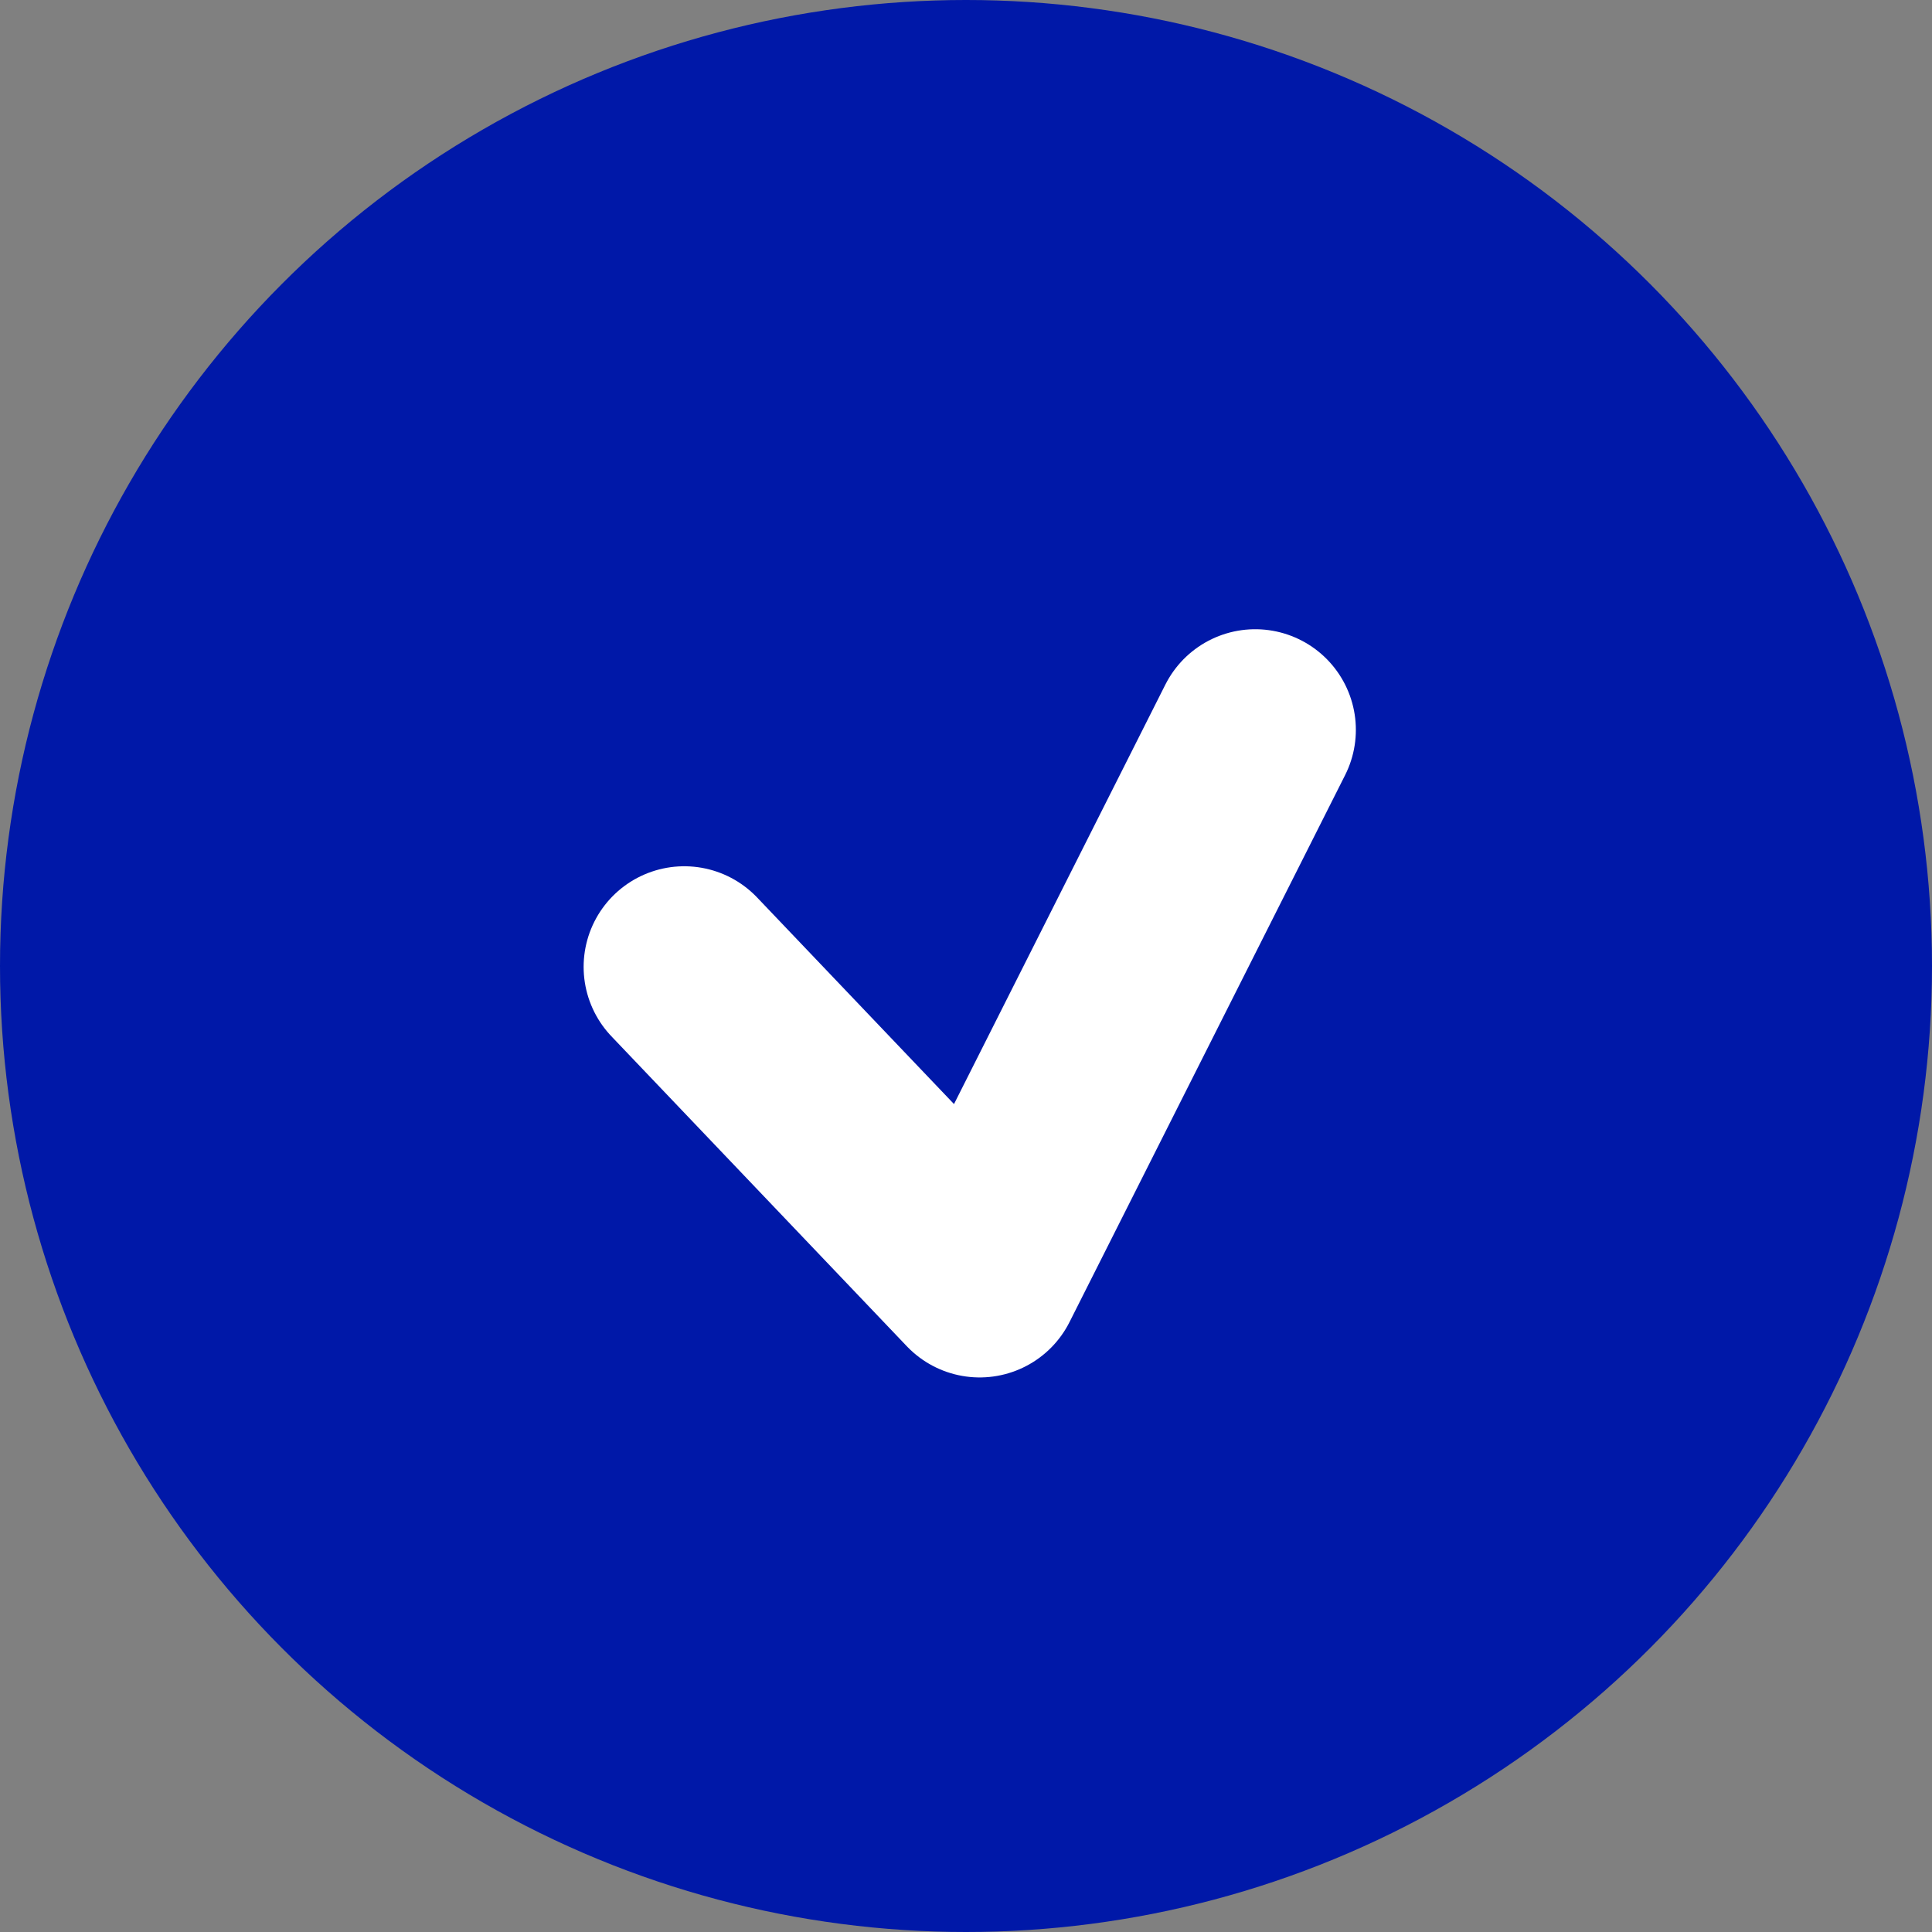
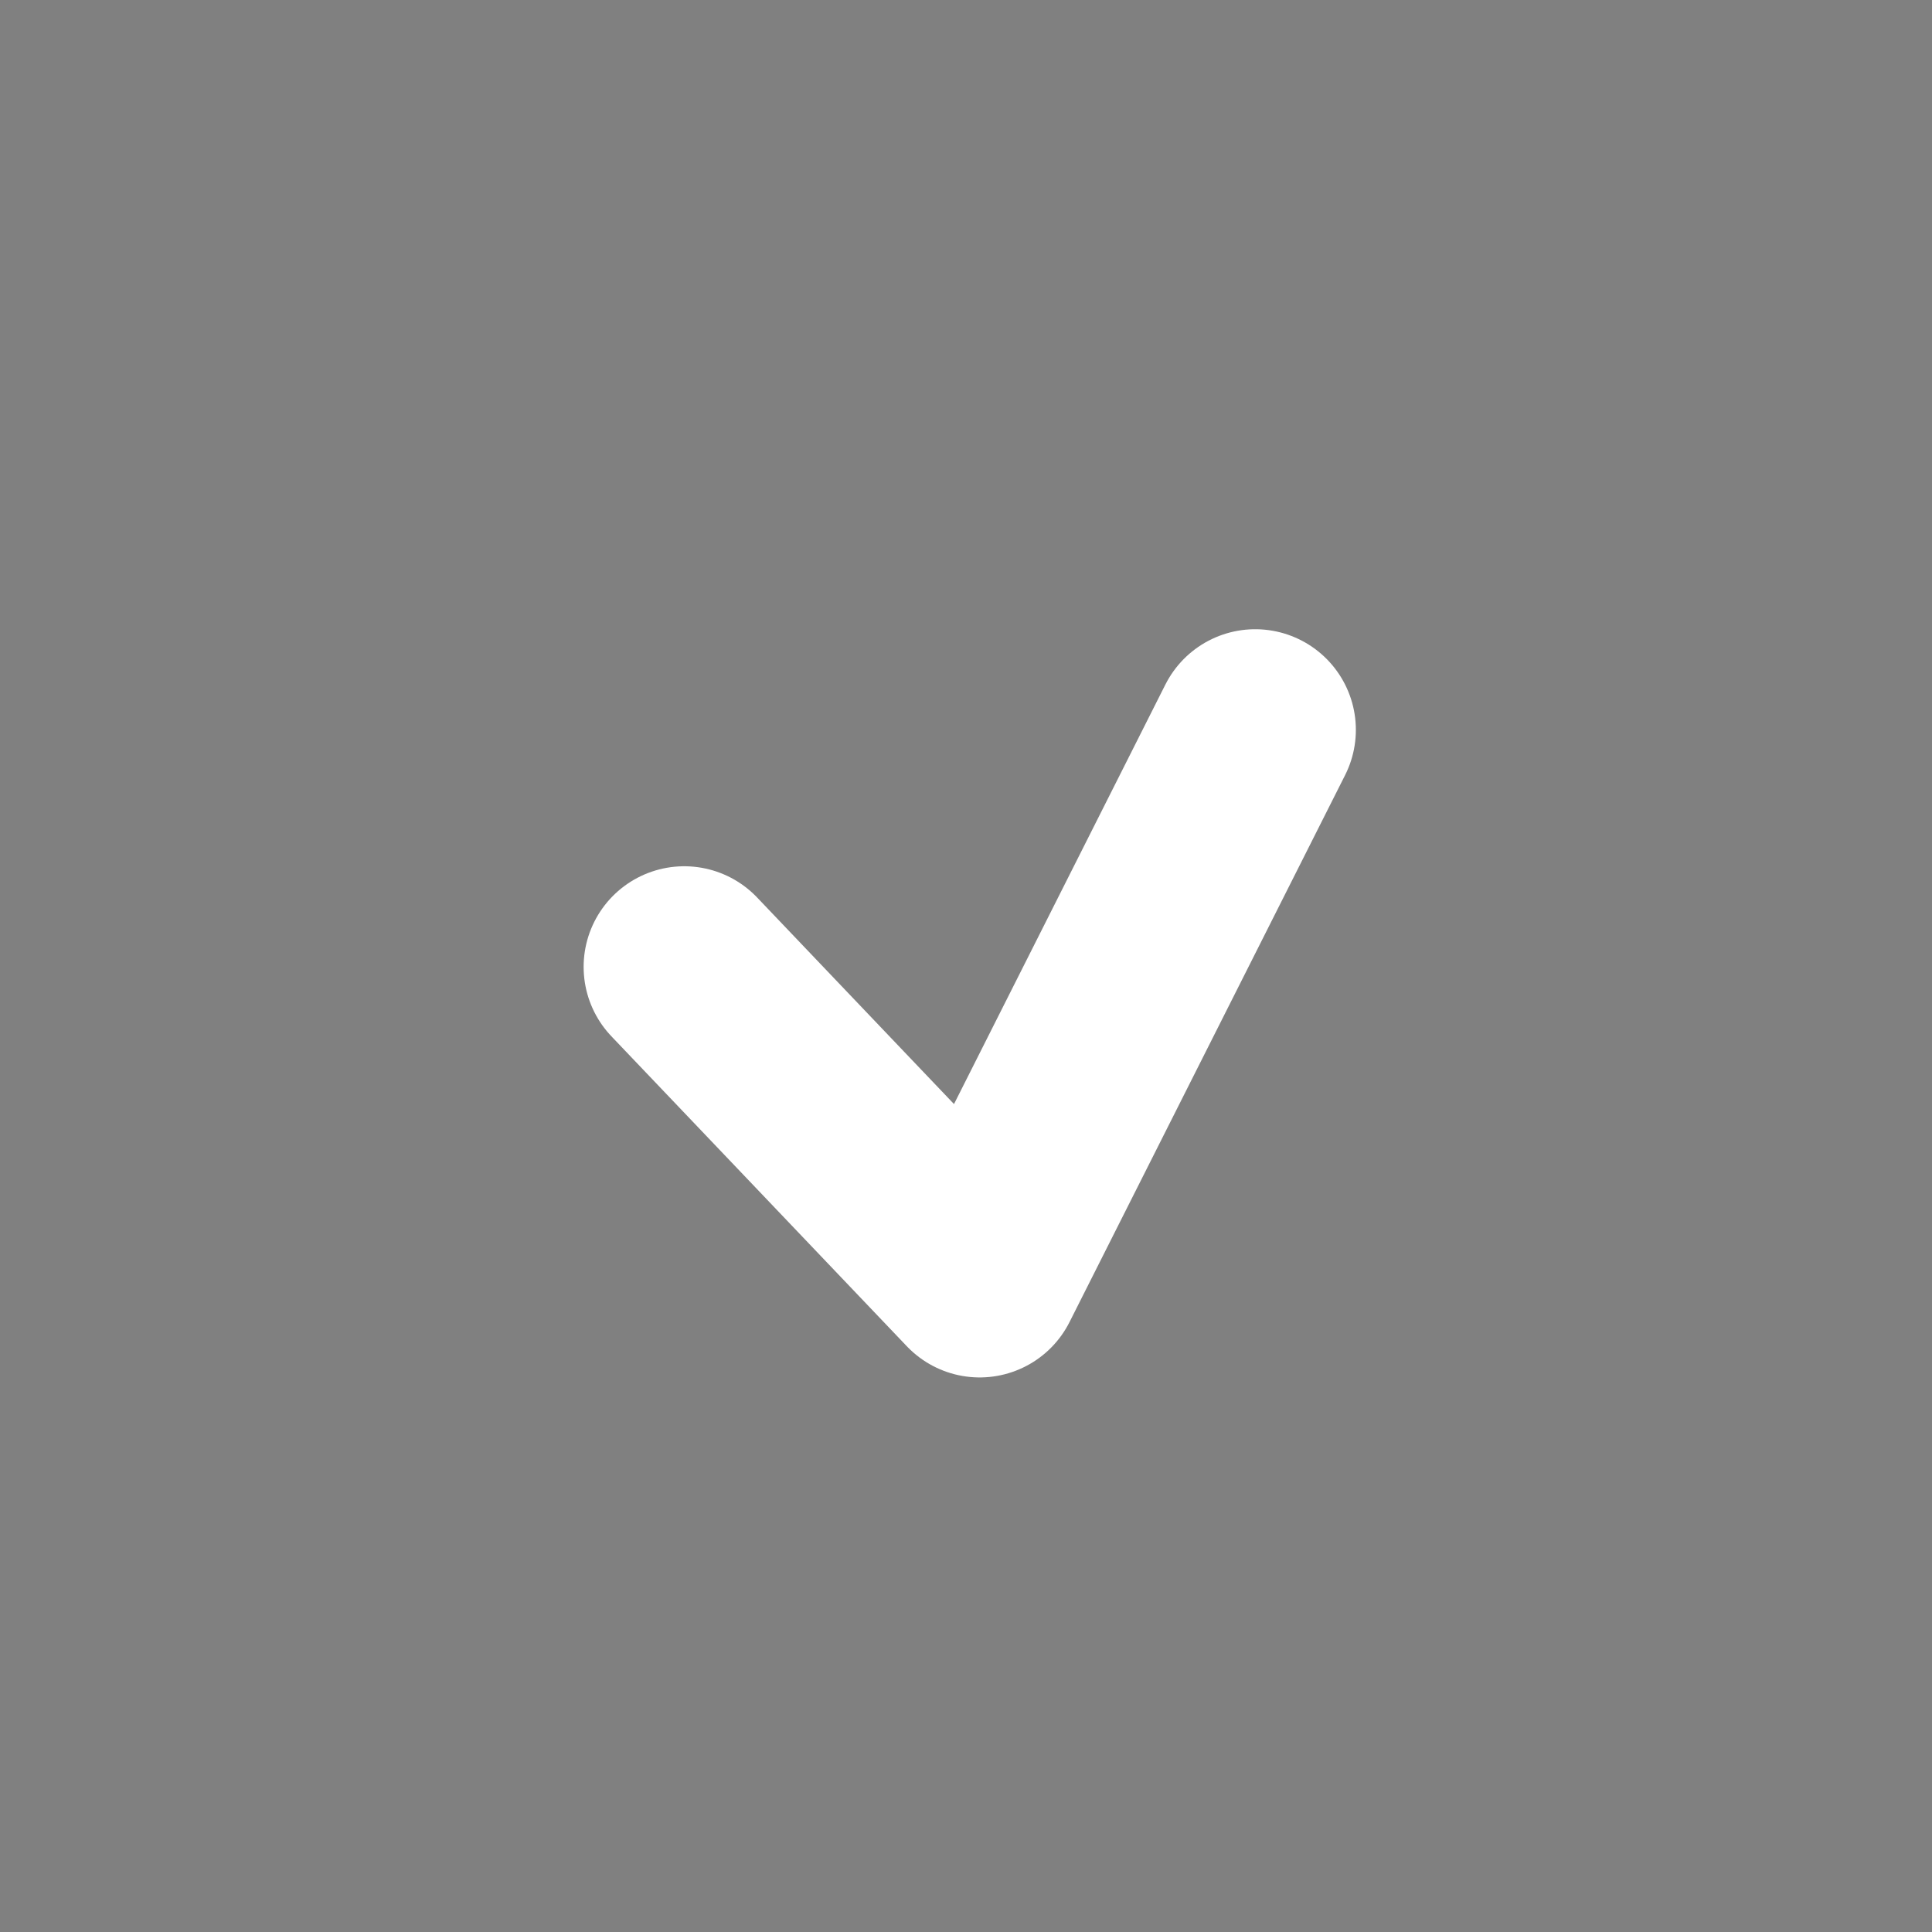
<svg xmlns="http://www.w3.org/2000/svg" height="48" width="48">
  <rect width="100%" height="100%" fill="#808080" stroke="none" />
-   <circle cx="24" cy="24" fill="#0018a8" r="24" />
  <path d="M17 24.022l7.339 7.7 6.847-13.589" fill="none" stroke="#fff" stroke-linecap="round" stroke-linejoin="round" stroke-width="5" />
</svg>